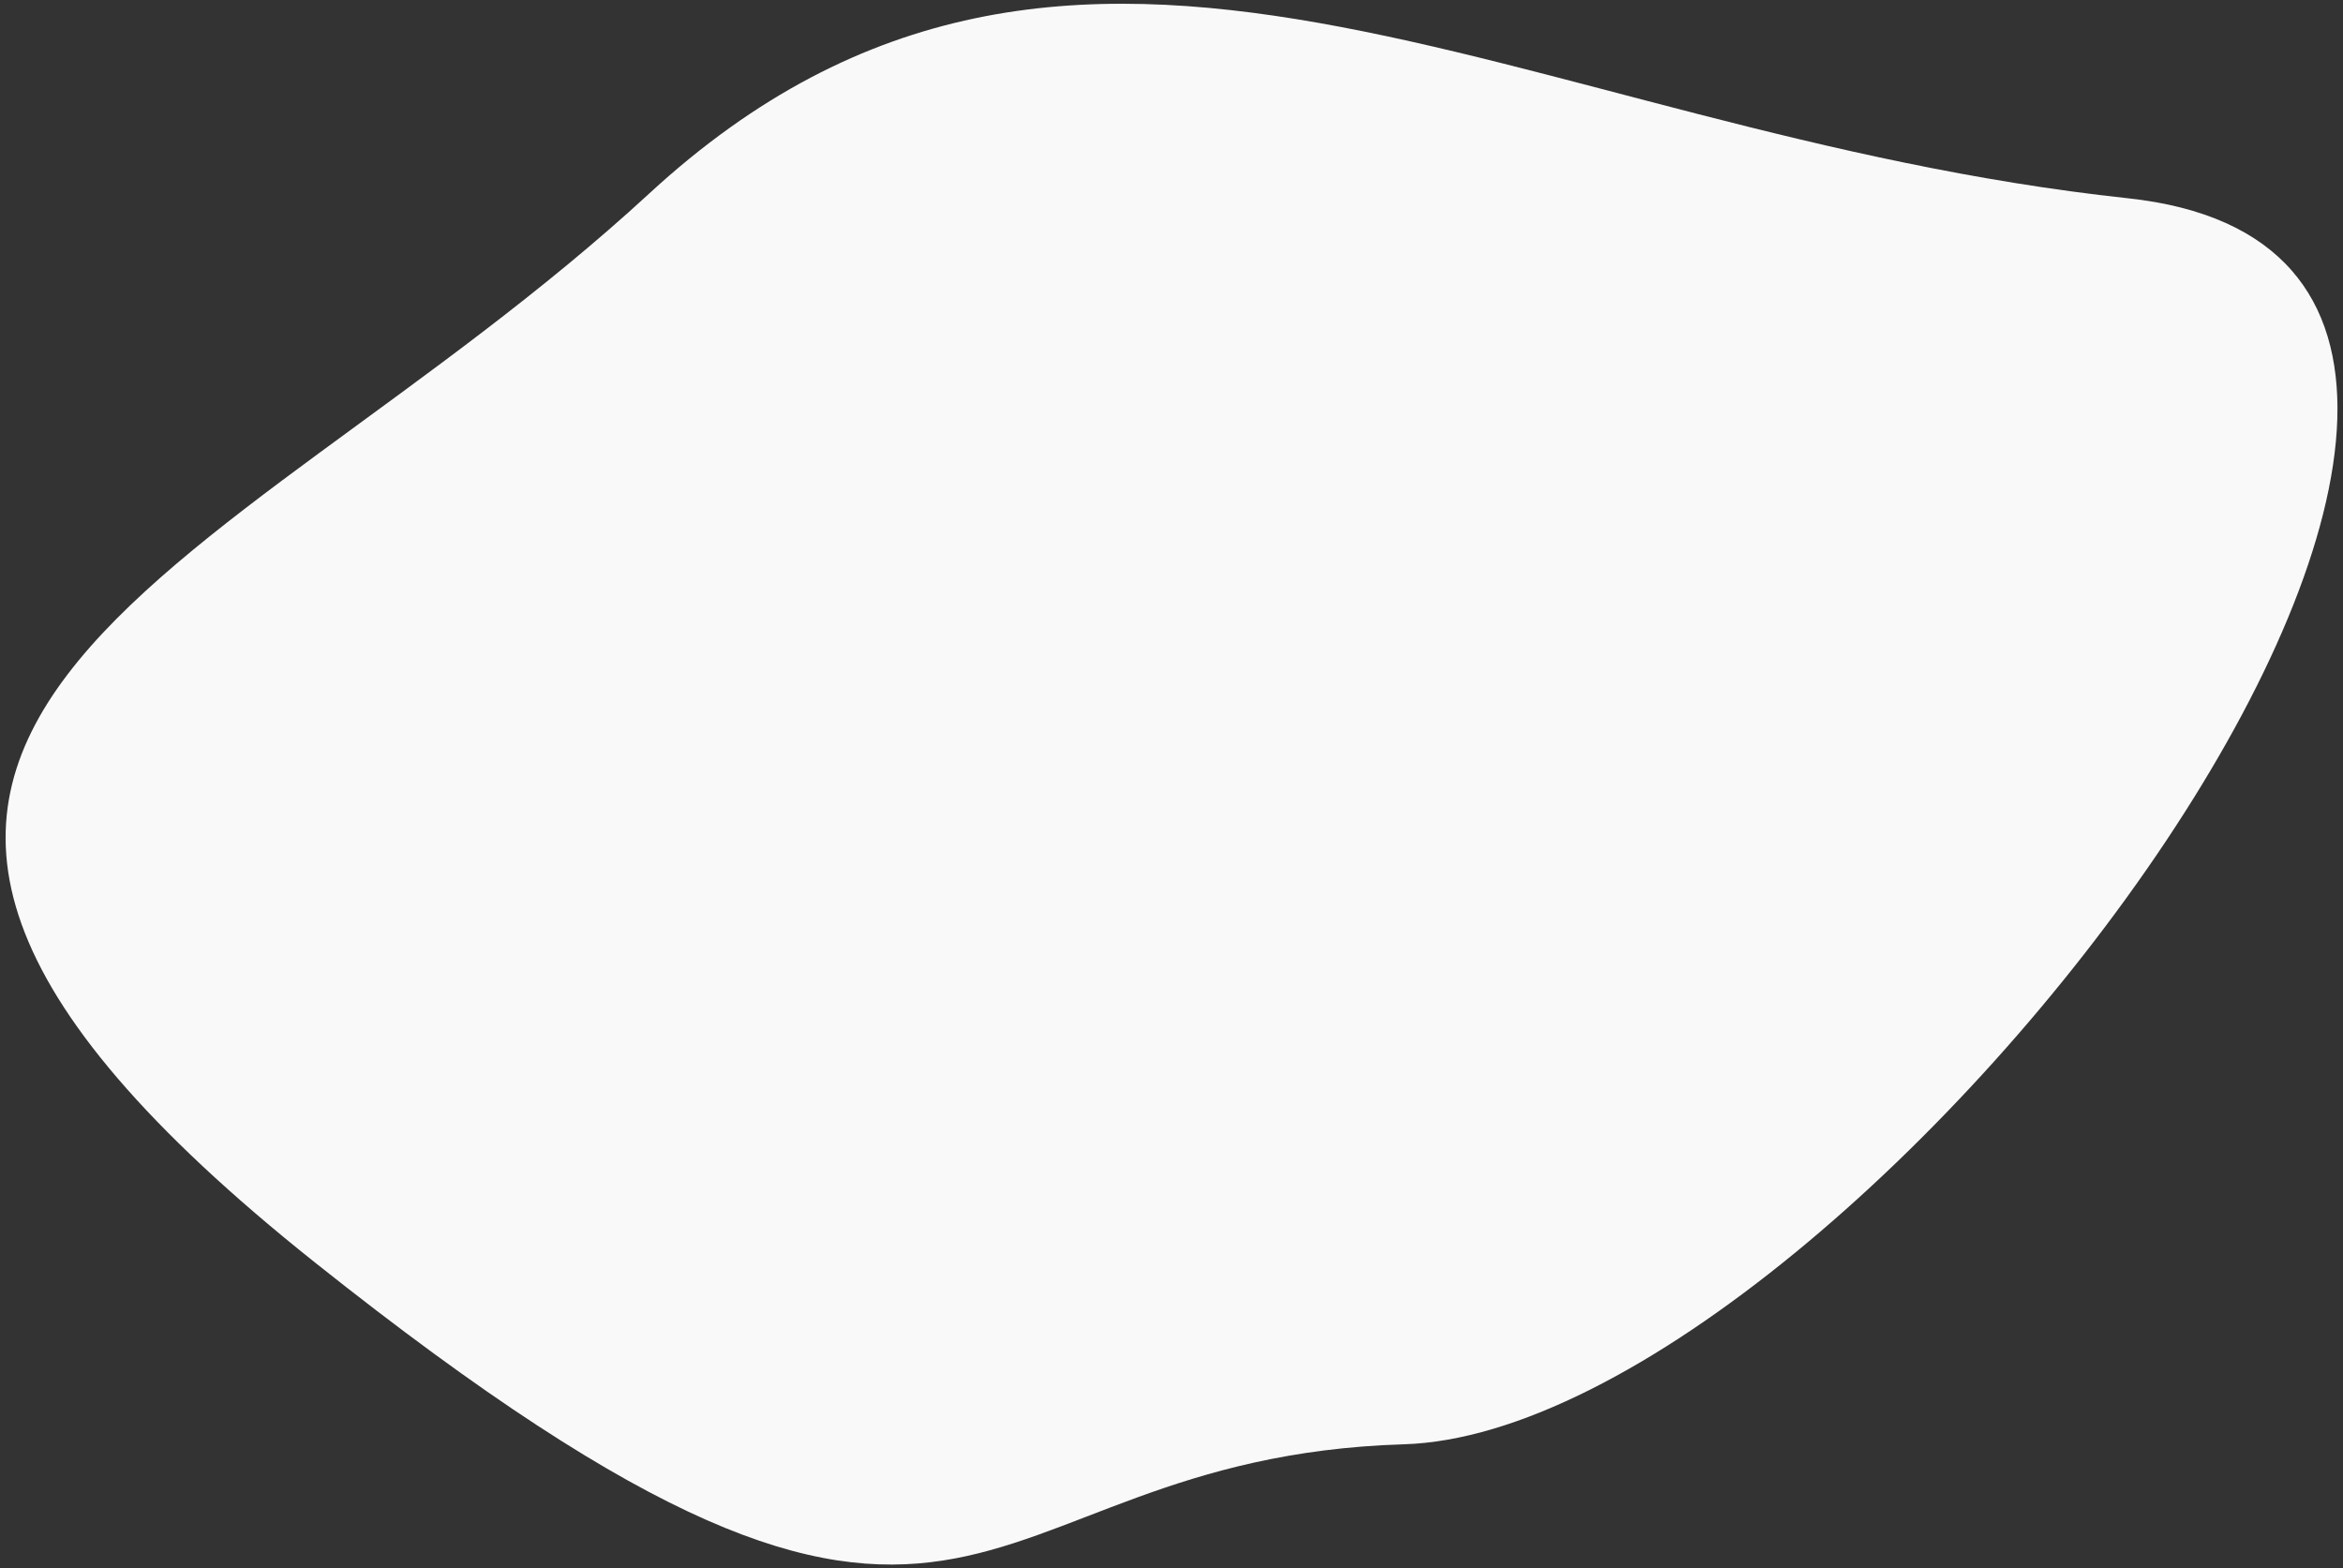
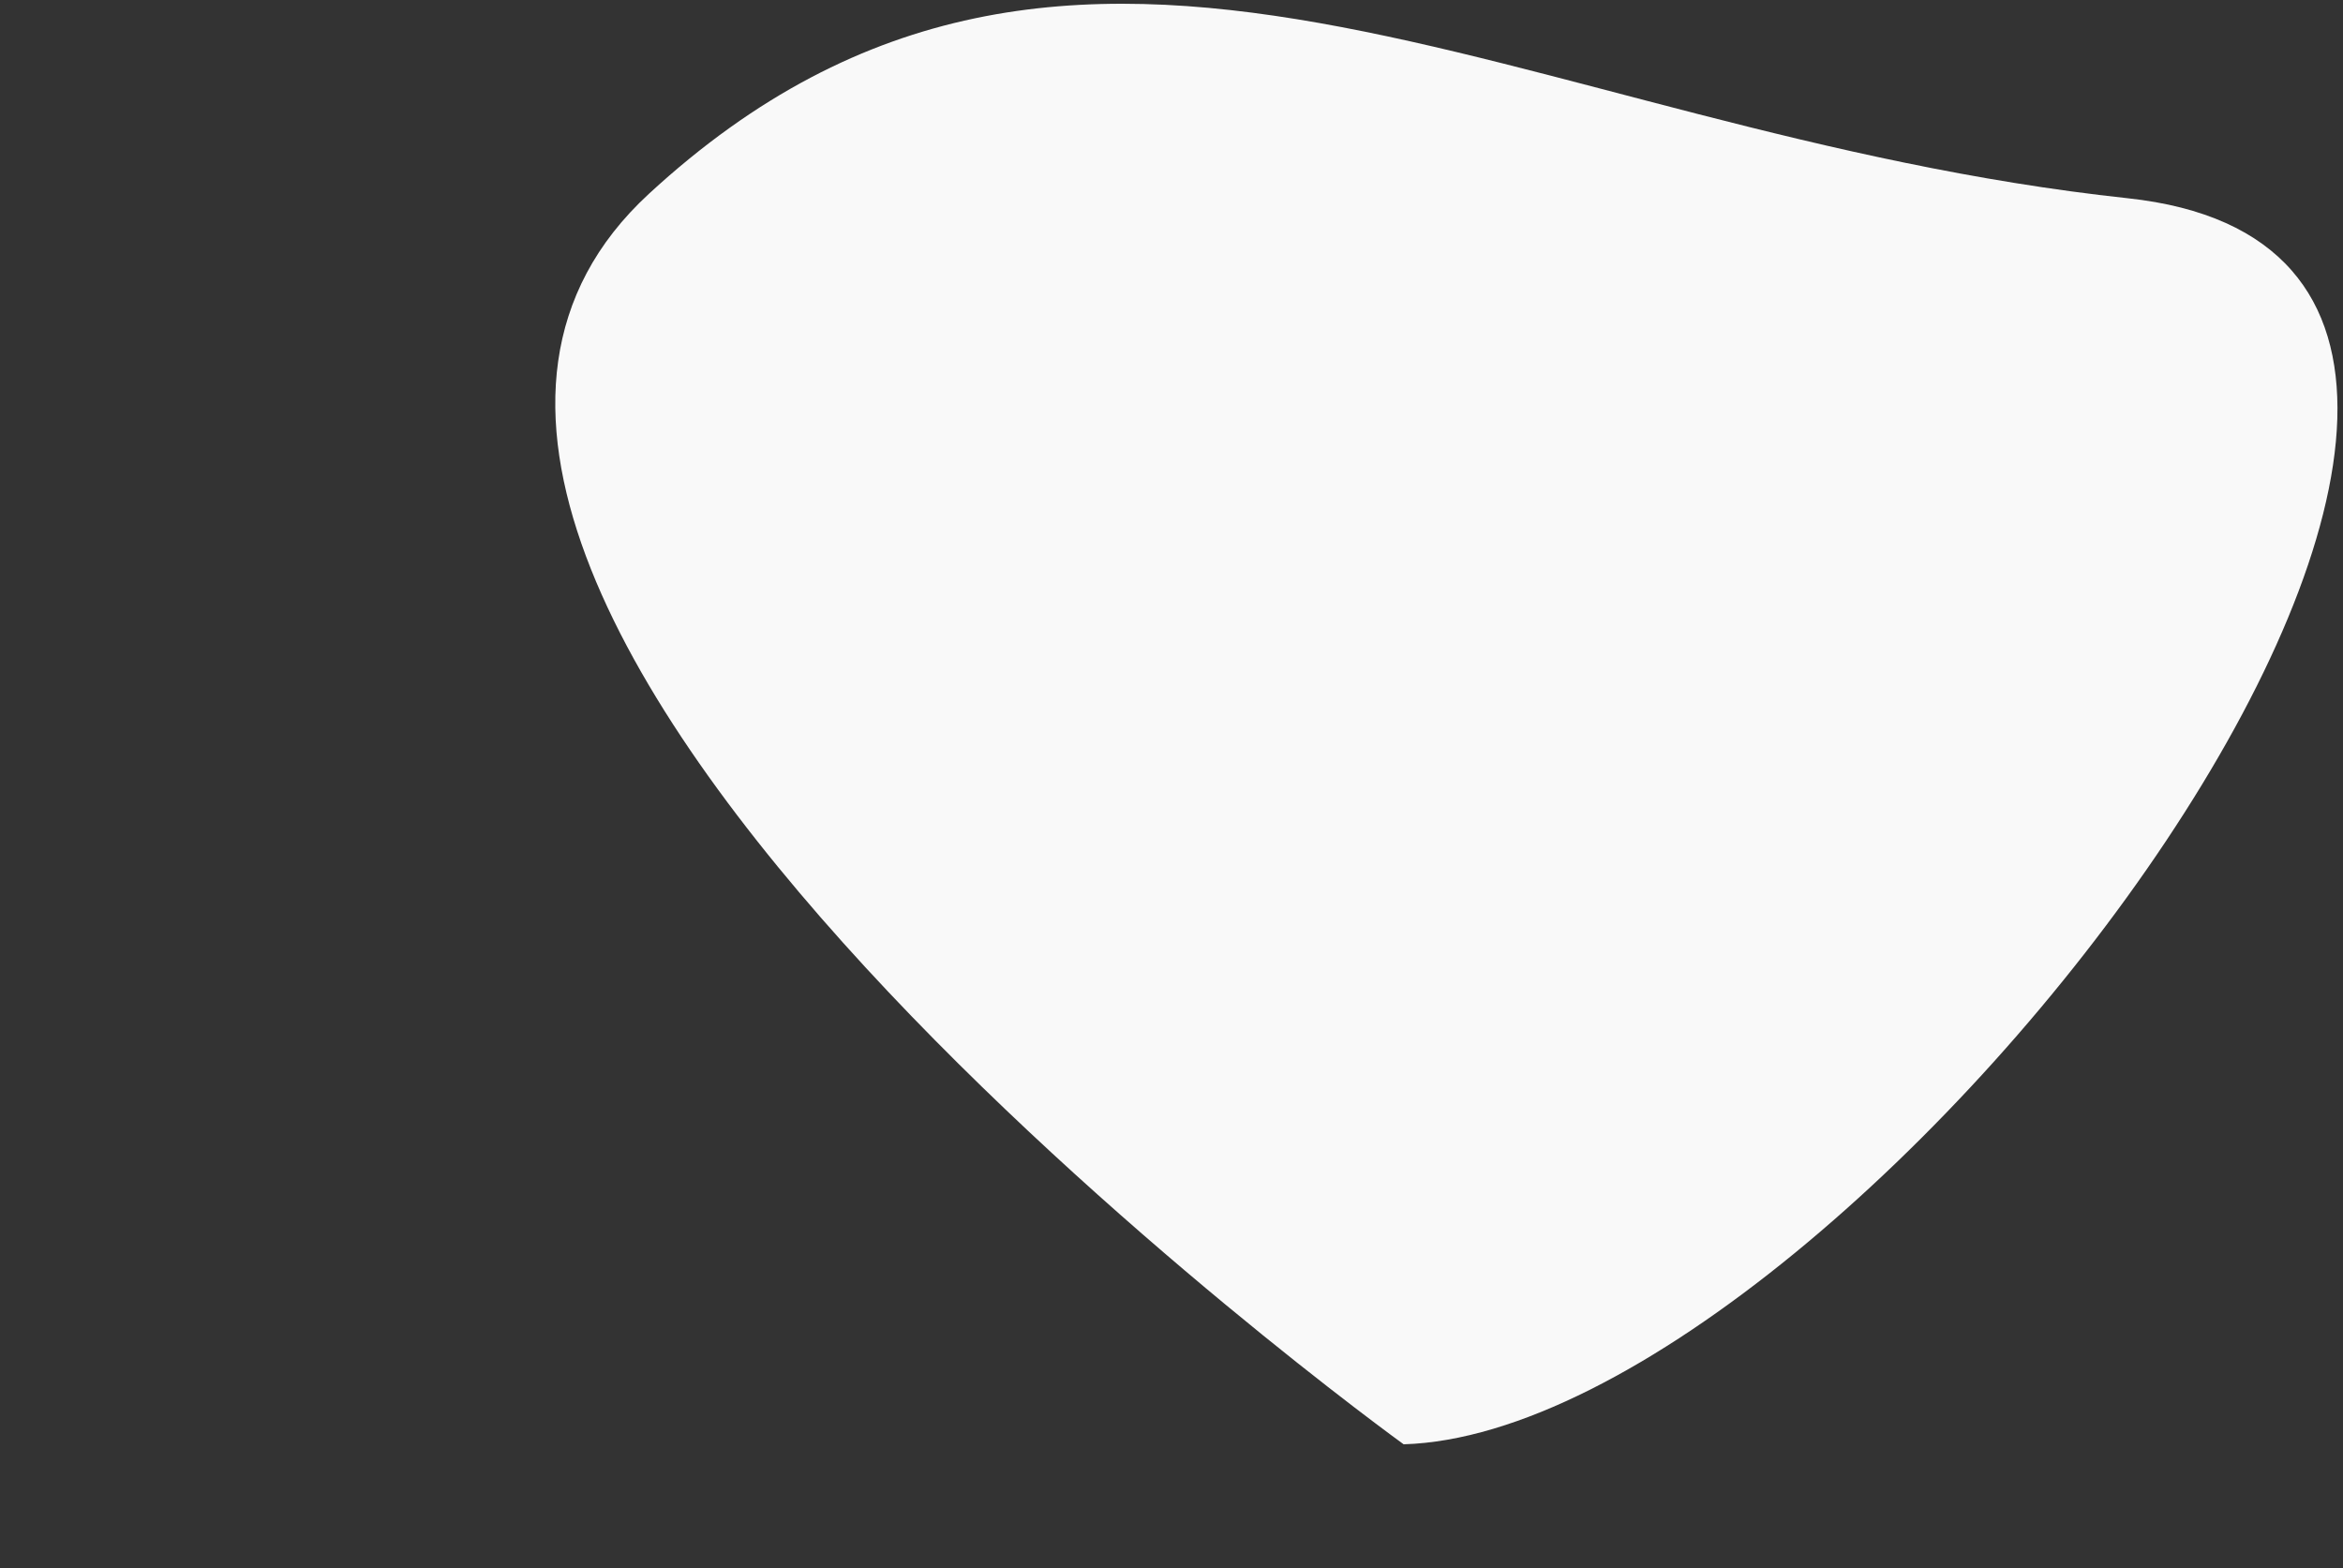
<svg xmlns="http://www.w3.org/2000/svg" version="1.1" id="Camada_1" x="0px" y="0px" viewBox="0 0 894.7 598.9" style="enable-background:new 0 0 894.7 598.9;" xml:space="preserve">
  <rect x="0" y="0" width="894.7" height="598.9" fill="#333333" stroke="none" />
  <style type="text/css">
	.st0{fill:#F9F9F9;}
</style>
-   <path id="Caminho_642" class="st0" d="M536,551.5c-173.4,5.3-157.4,136.2-415.7-69.4S84,225,247.8,74s330.4-23.5,564.7,1.7  S709.4,546.3,536,551.5z" />
+   <path id="Caminho_642" class="st0" d="M536,551.5S84,225,247.8,74s330.4-23.5,564.7,1.7  S709.4,546.3,536,551.5z" />
</svg>